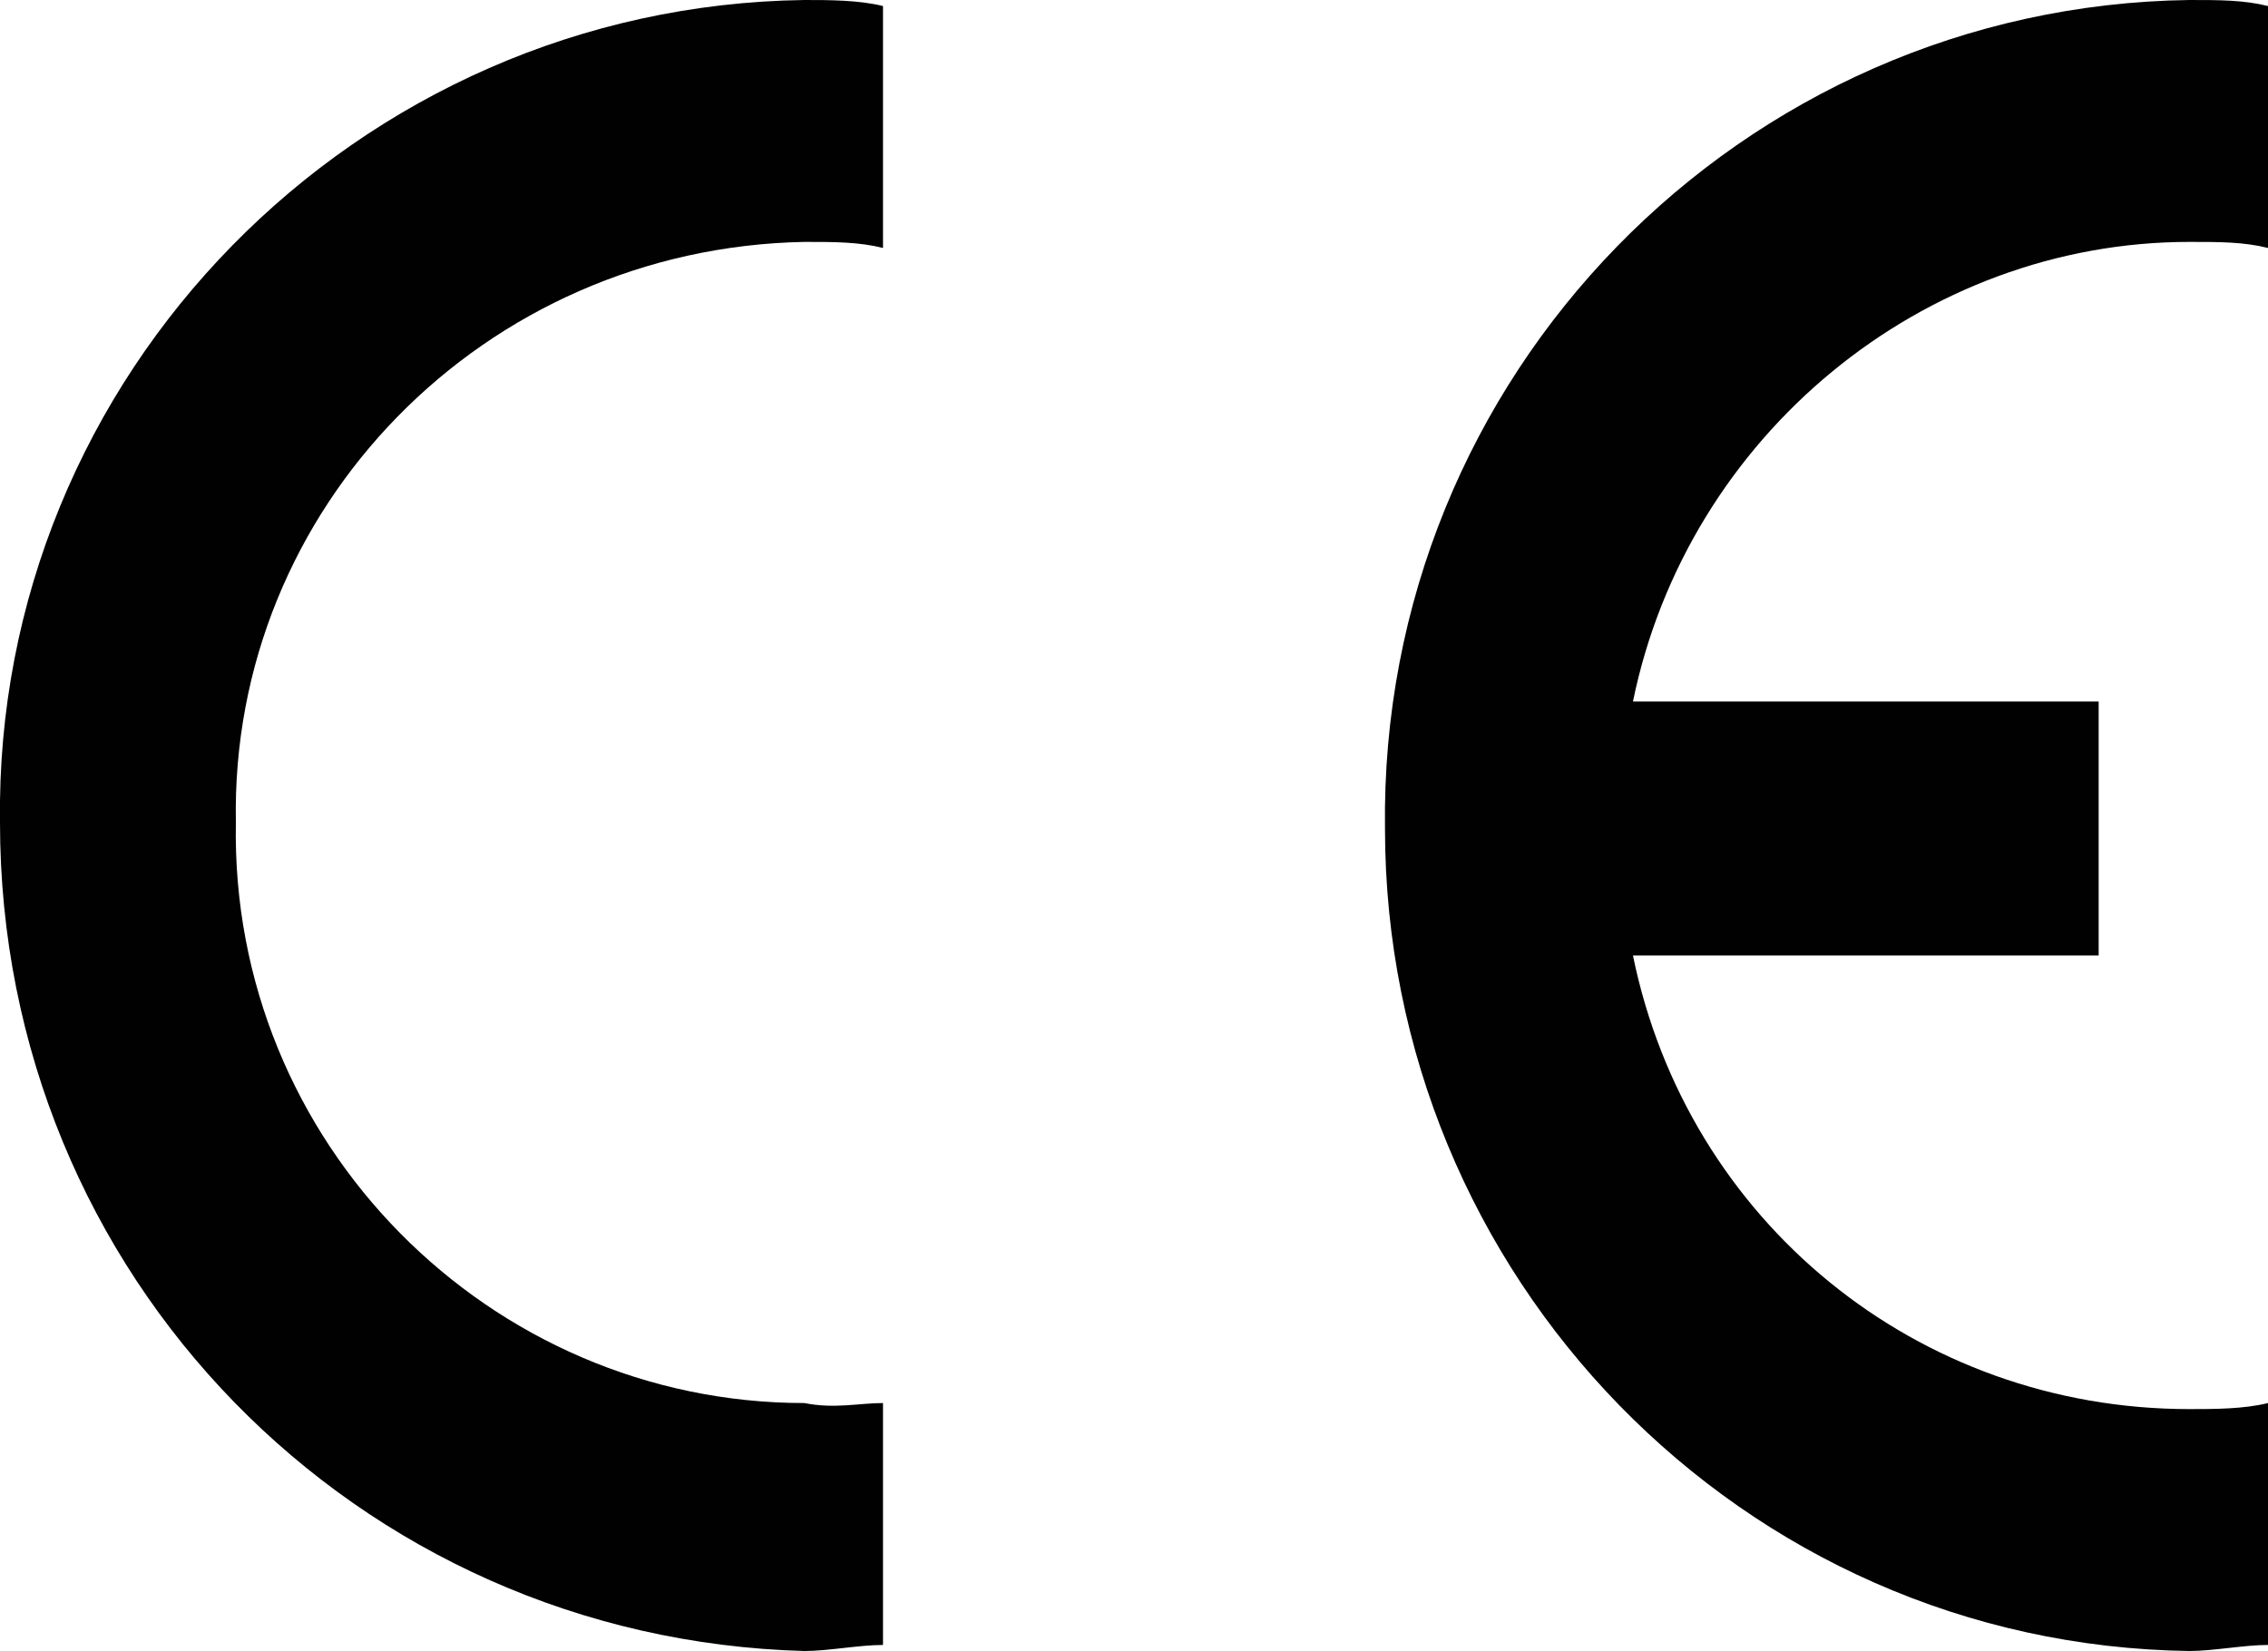
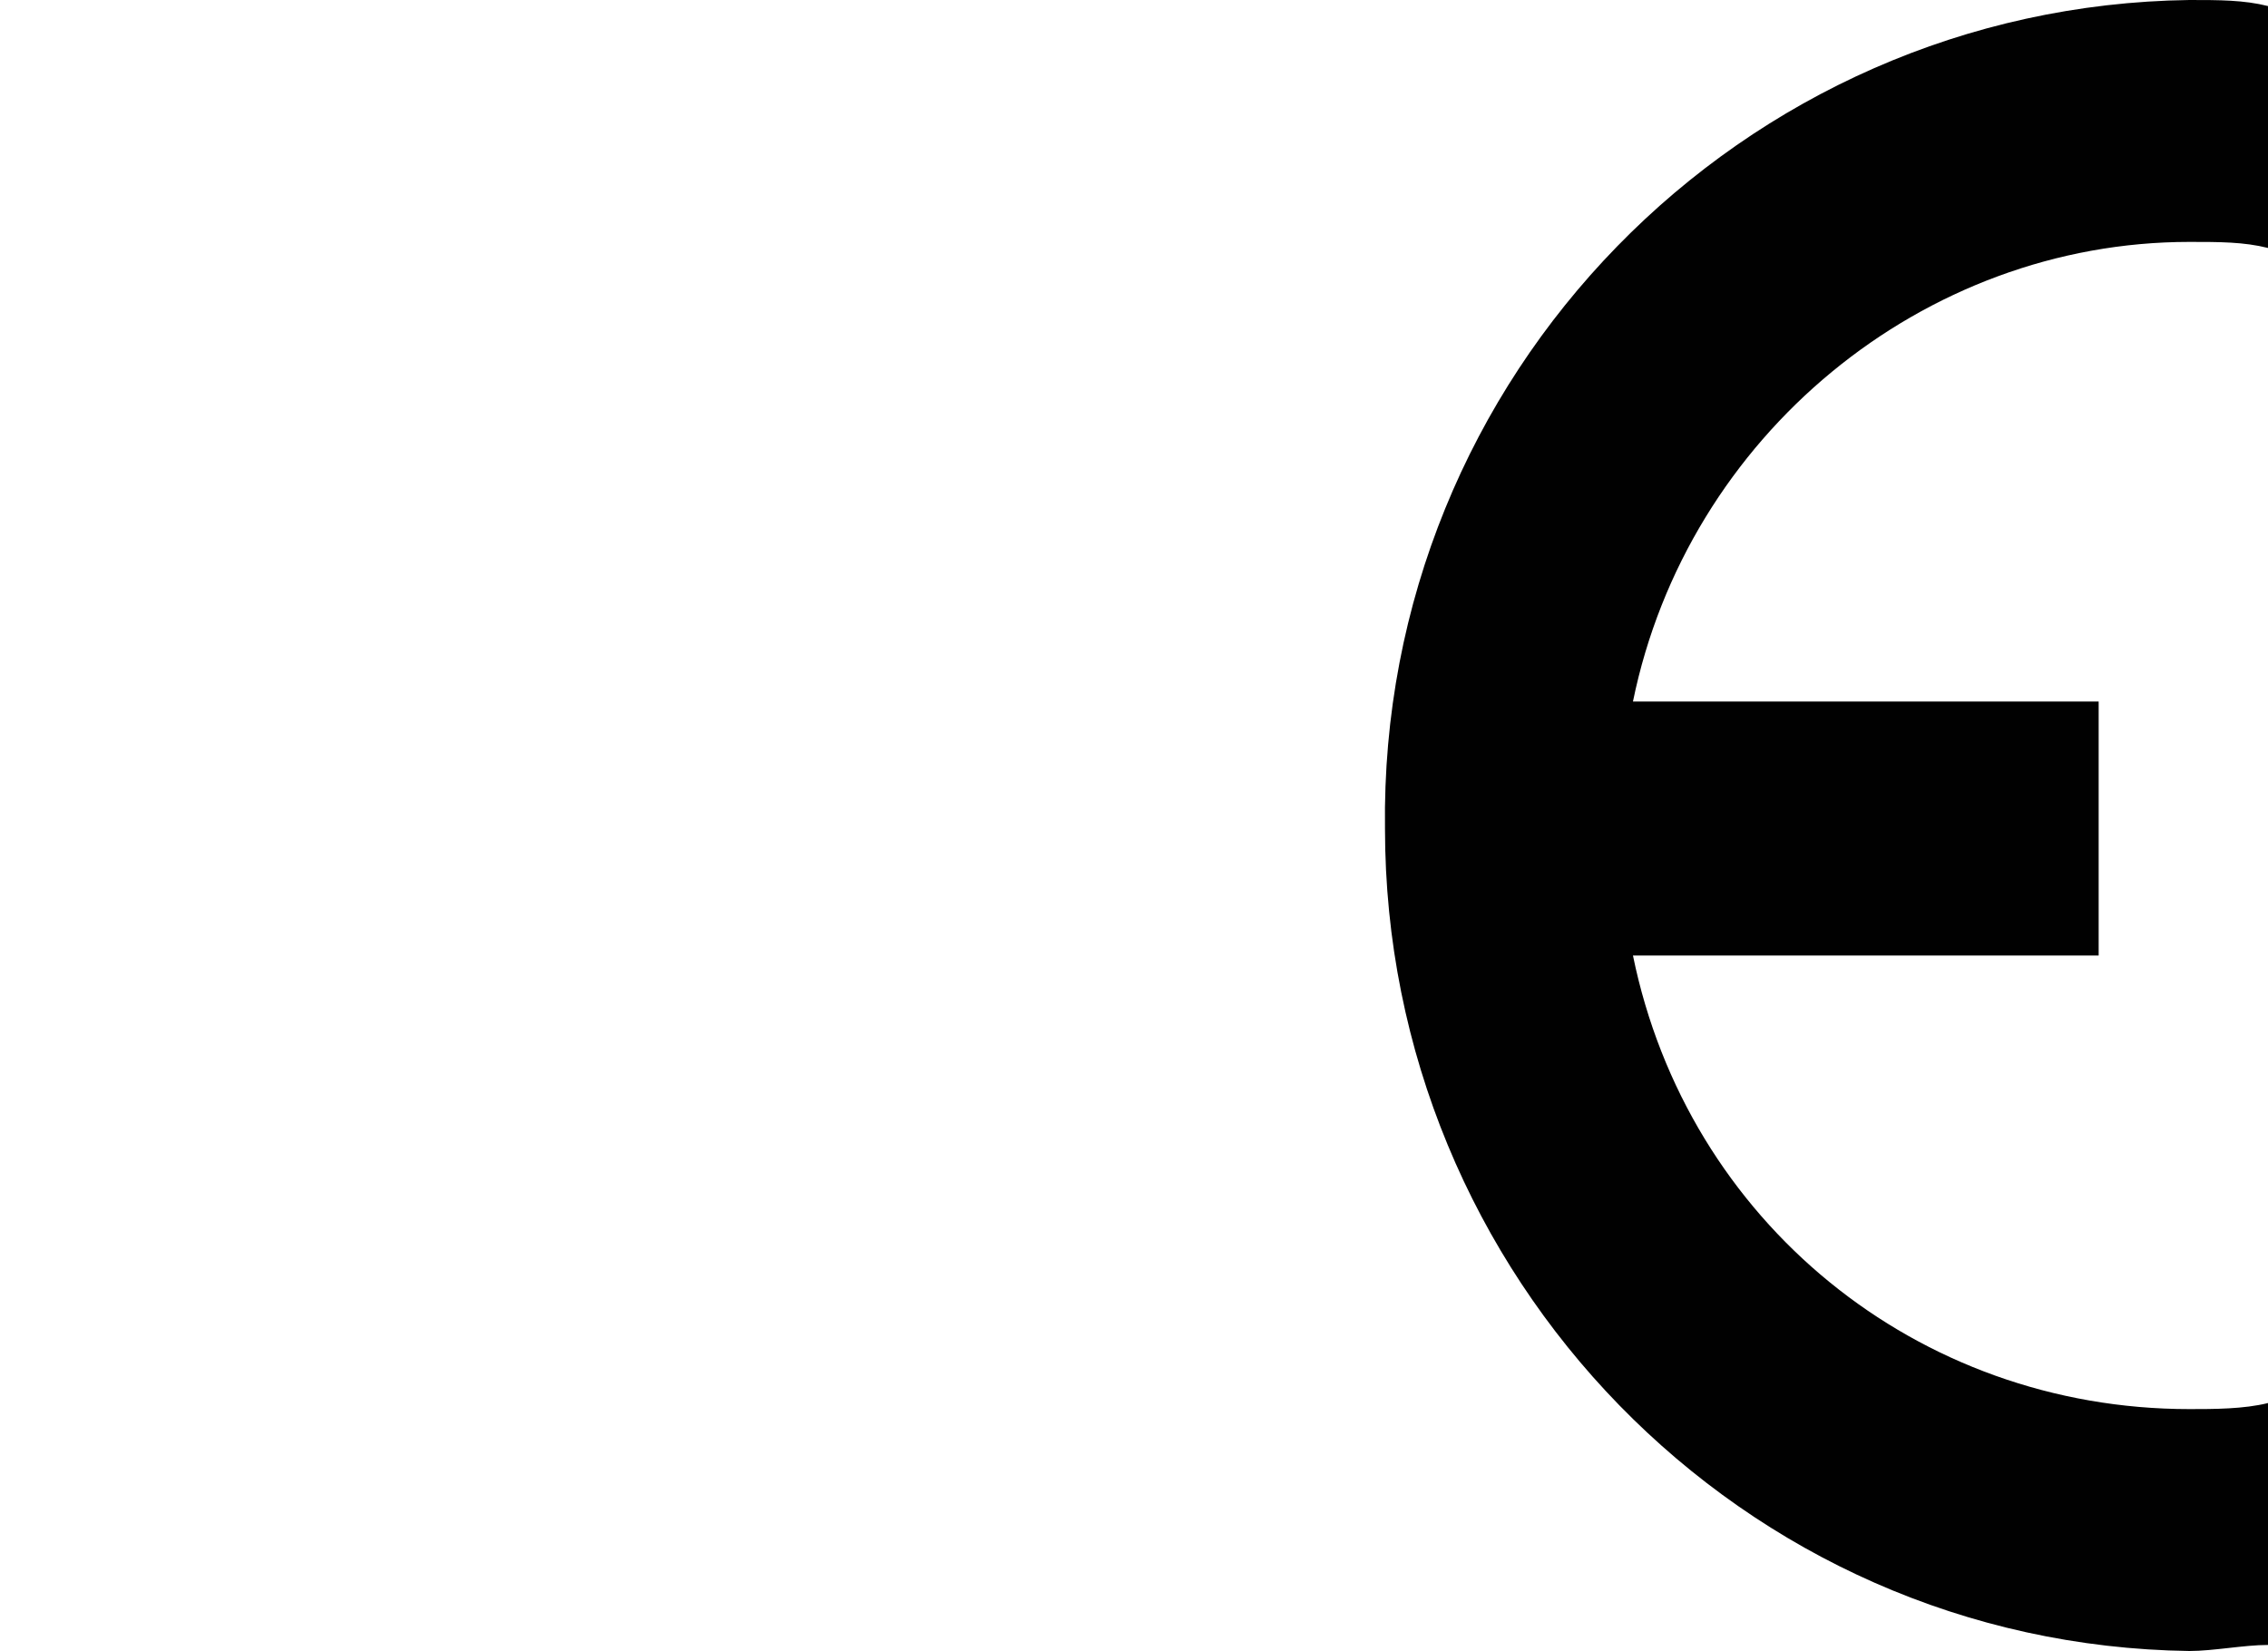
<svg xmlns="http://www.w3.org/2000/svg" version="1.1" id="Layer_1" x="0px" y="0px" viewBox="0 0 37.5 27.3" style="enable-background:new 0 0 37.5 27.3;" xml:space="preserve">
  <style type="text/css">
	.st0{fill:#010101;}
</style>
  <title>Asset 4</title>
  <g id="Layer_2">
    <g id="logos">
-       <path class="st0" d="M14.6,23.2v4c-0.4,0-0.9,0.1-1.3,0.1C5.9,27.1,0,21.1,0,13.6C-0.1,6.2,5.9,0.1,13.3,0c0.4,0,0.9,0,1.3,0.1v4    C14.2,4,13.8,4,13.3,4C8,4.1,3.8,8.4,3.9,13.6c-0.1,5.3,4.2,9.6,9.4,9.6C13.8,23.3,14.2,23.2,14.6,23.2" />
      <path class="st0" d="M27,11.6h7.7v4.2H27c0.9,4.4,4.7,7.5,9.2,7.5c0.4,0,0.9,0,1.3-0.1v4c-0.4,0-0.9,0.1-1.3,0.1    c-7.4-0.1-13.3-6.2-13.3-13.6C22.8,6.2,28.8,0.1,36.2,0c0.5,0,0.9,0,1.3,0.1v4C37.1,4,36.7,4,36.2,4C31.8,4,27.9,7.2,27,11.6" />
    </g>
  </g>
</svg>